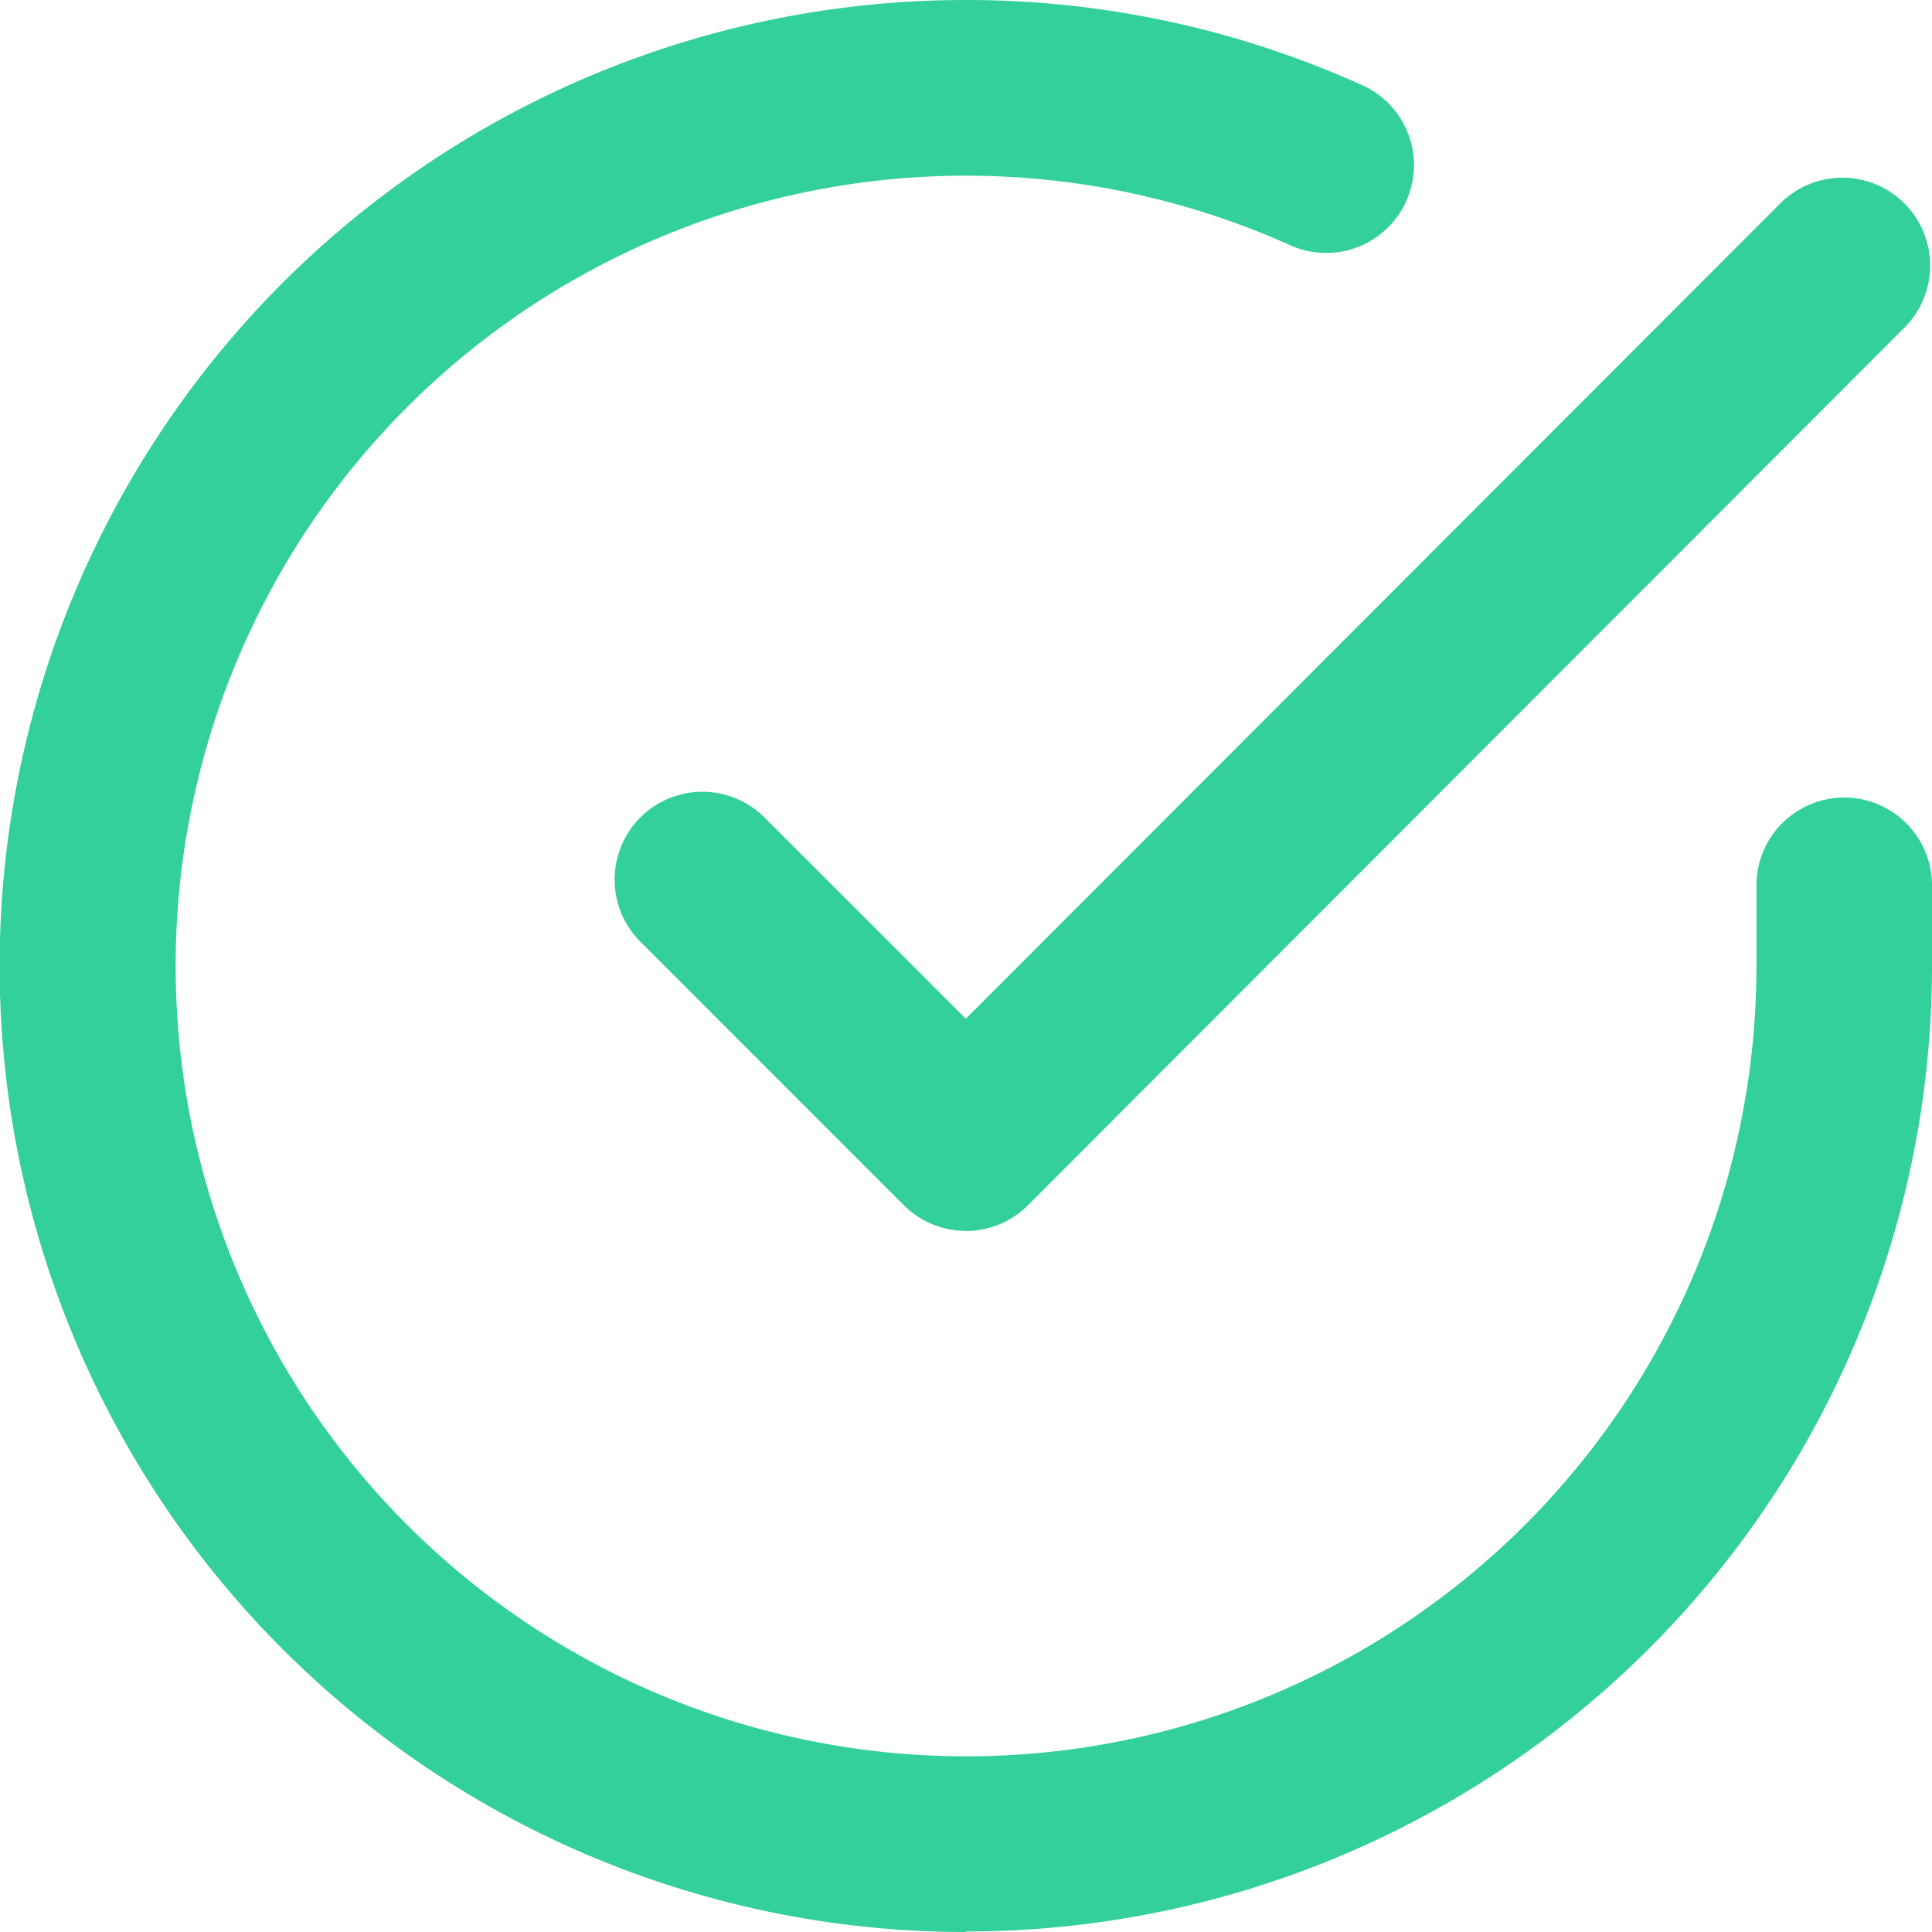
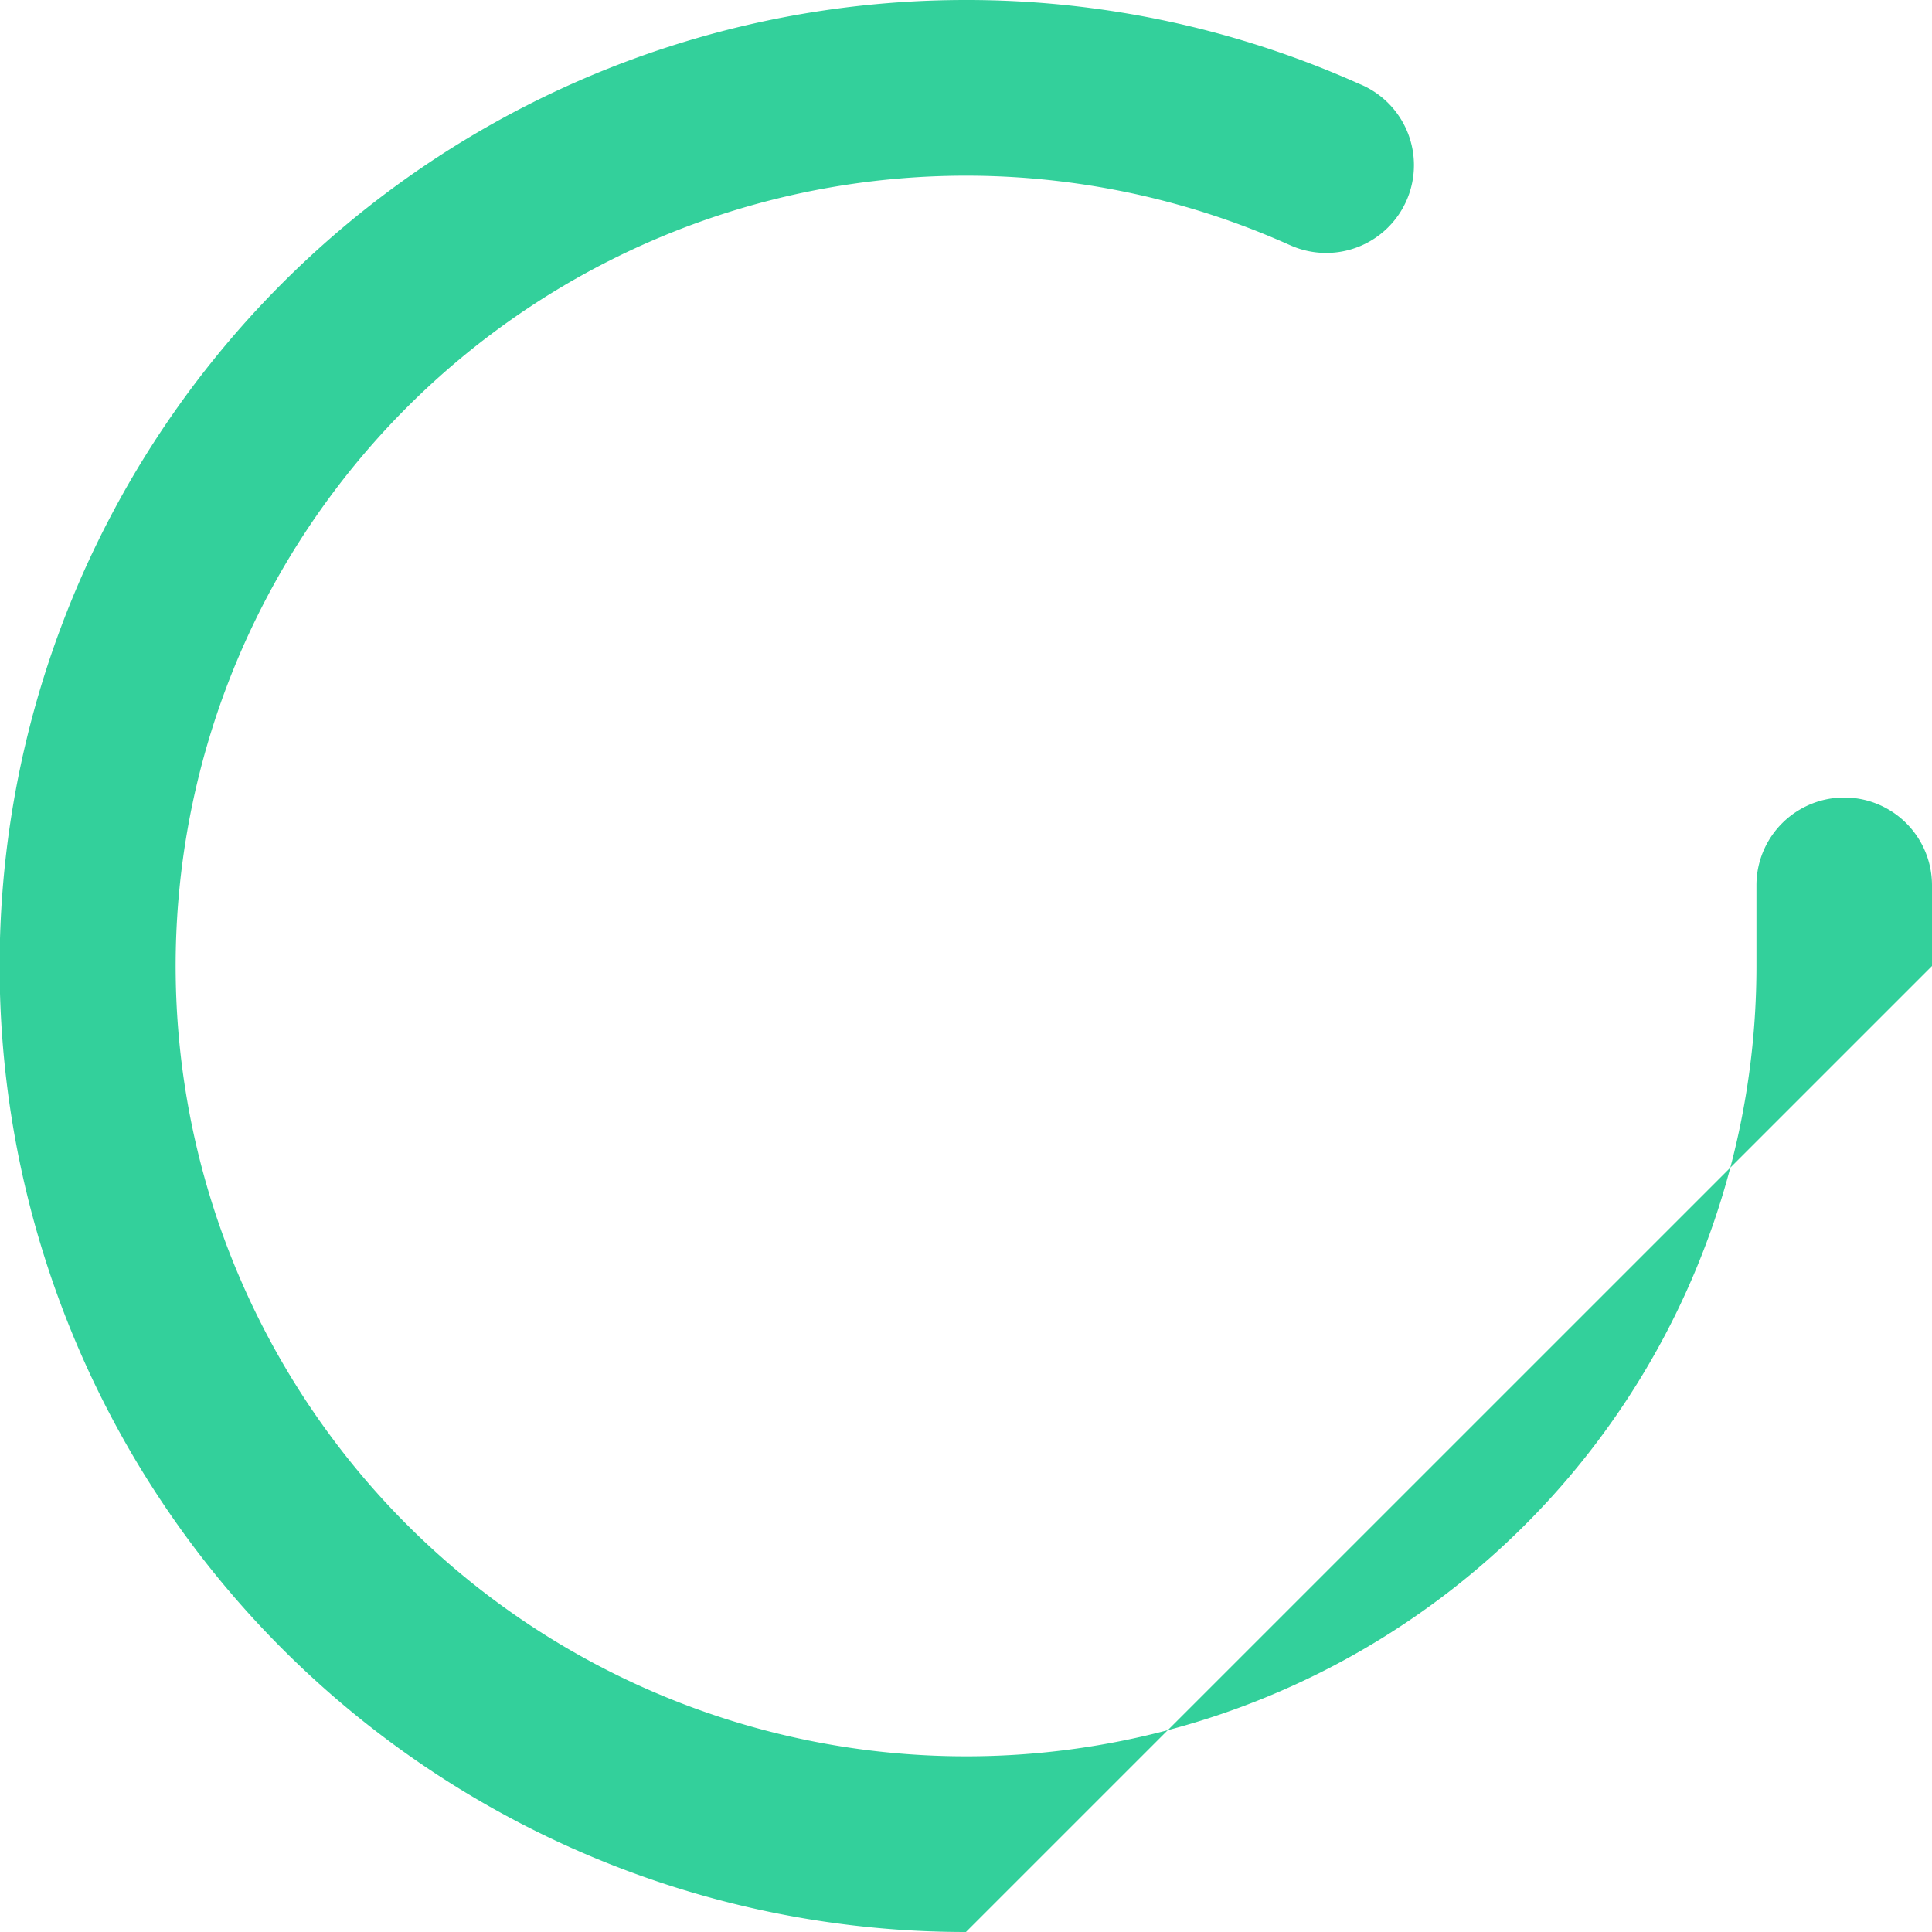
<svg xmlns="http://www.w3.org/2000/svg" id="Estados_ícono_notificación." data-name="Estados ícono notificación." width="30" height="30" viewBox="0 0 30 30">
-   <path id="Trazado_27954" data-name="Trazado 27954" d="M64.567,125h-.01a15,15,0,0,1,.01-30h.007a14.9,14.9,0,0,1,6.095,1.3A1.363,1.363,0,1,1,69.6,98.807l-.041-.018a12.272,12.272,0,1,0-5,23.483h.008A12.27,12.27,0,0,0,76.842,110v-1.253a1.363,1.363,0,1,1,2.726,0V110a15,15,0,0,1-15,14.992" transform="translate(-49.568 -95)" fill="#33d09b" />
-   <path id="Trazado_27955" data-name="Trazado 27955" d="M62.018,113.383a1.359,1.359,0,0,1-.964-.4l-4.09-4.091a1.363,1.363,0,0,1,1.928-1.928l3.126,3.125L74.685,97.408a1.364,1.364,0,0,1,1.93,1.927l-13.632,13.65a1.362,1.362,0,0,1-.965.4" transform="translate(-47.021 -94.27)" fill="#33d09b" />
+   <path id="Trazado_27954" data-name="Trazado 27954" d="M64.567,125h-.01a15,15,0,0,1,.01-30h.007a14.9,14.9,0,0,1,6.095,1.3A1.363,1.363,0,1,1,69.6,98.807l-.041-.018a12.272,12.272,0,1,0-5,23.483h.008A12.27,12.27,0,0,0,76.842,110v-1.253a1.363,1.363,0,1,1,2.726,0V110" transform="translate(-49.568 -95)" fill="#33d09b" />
</svg>